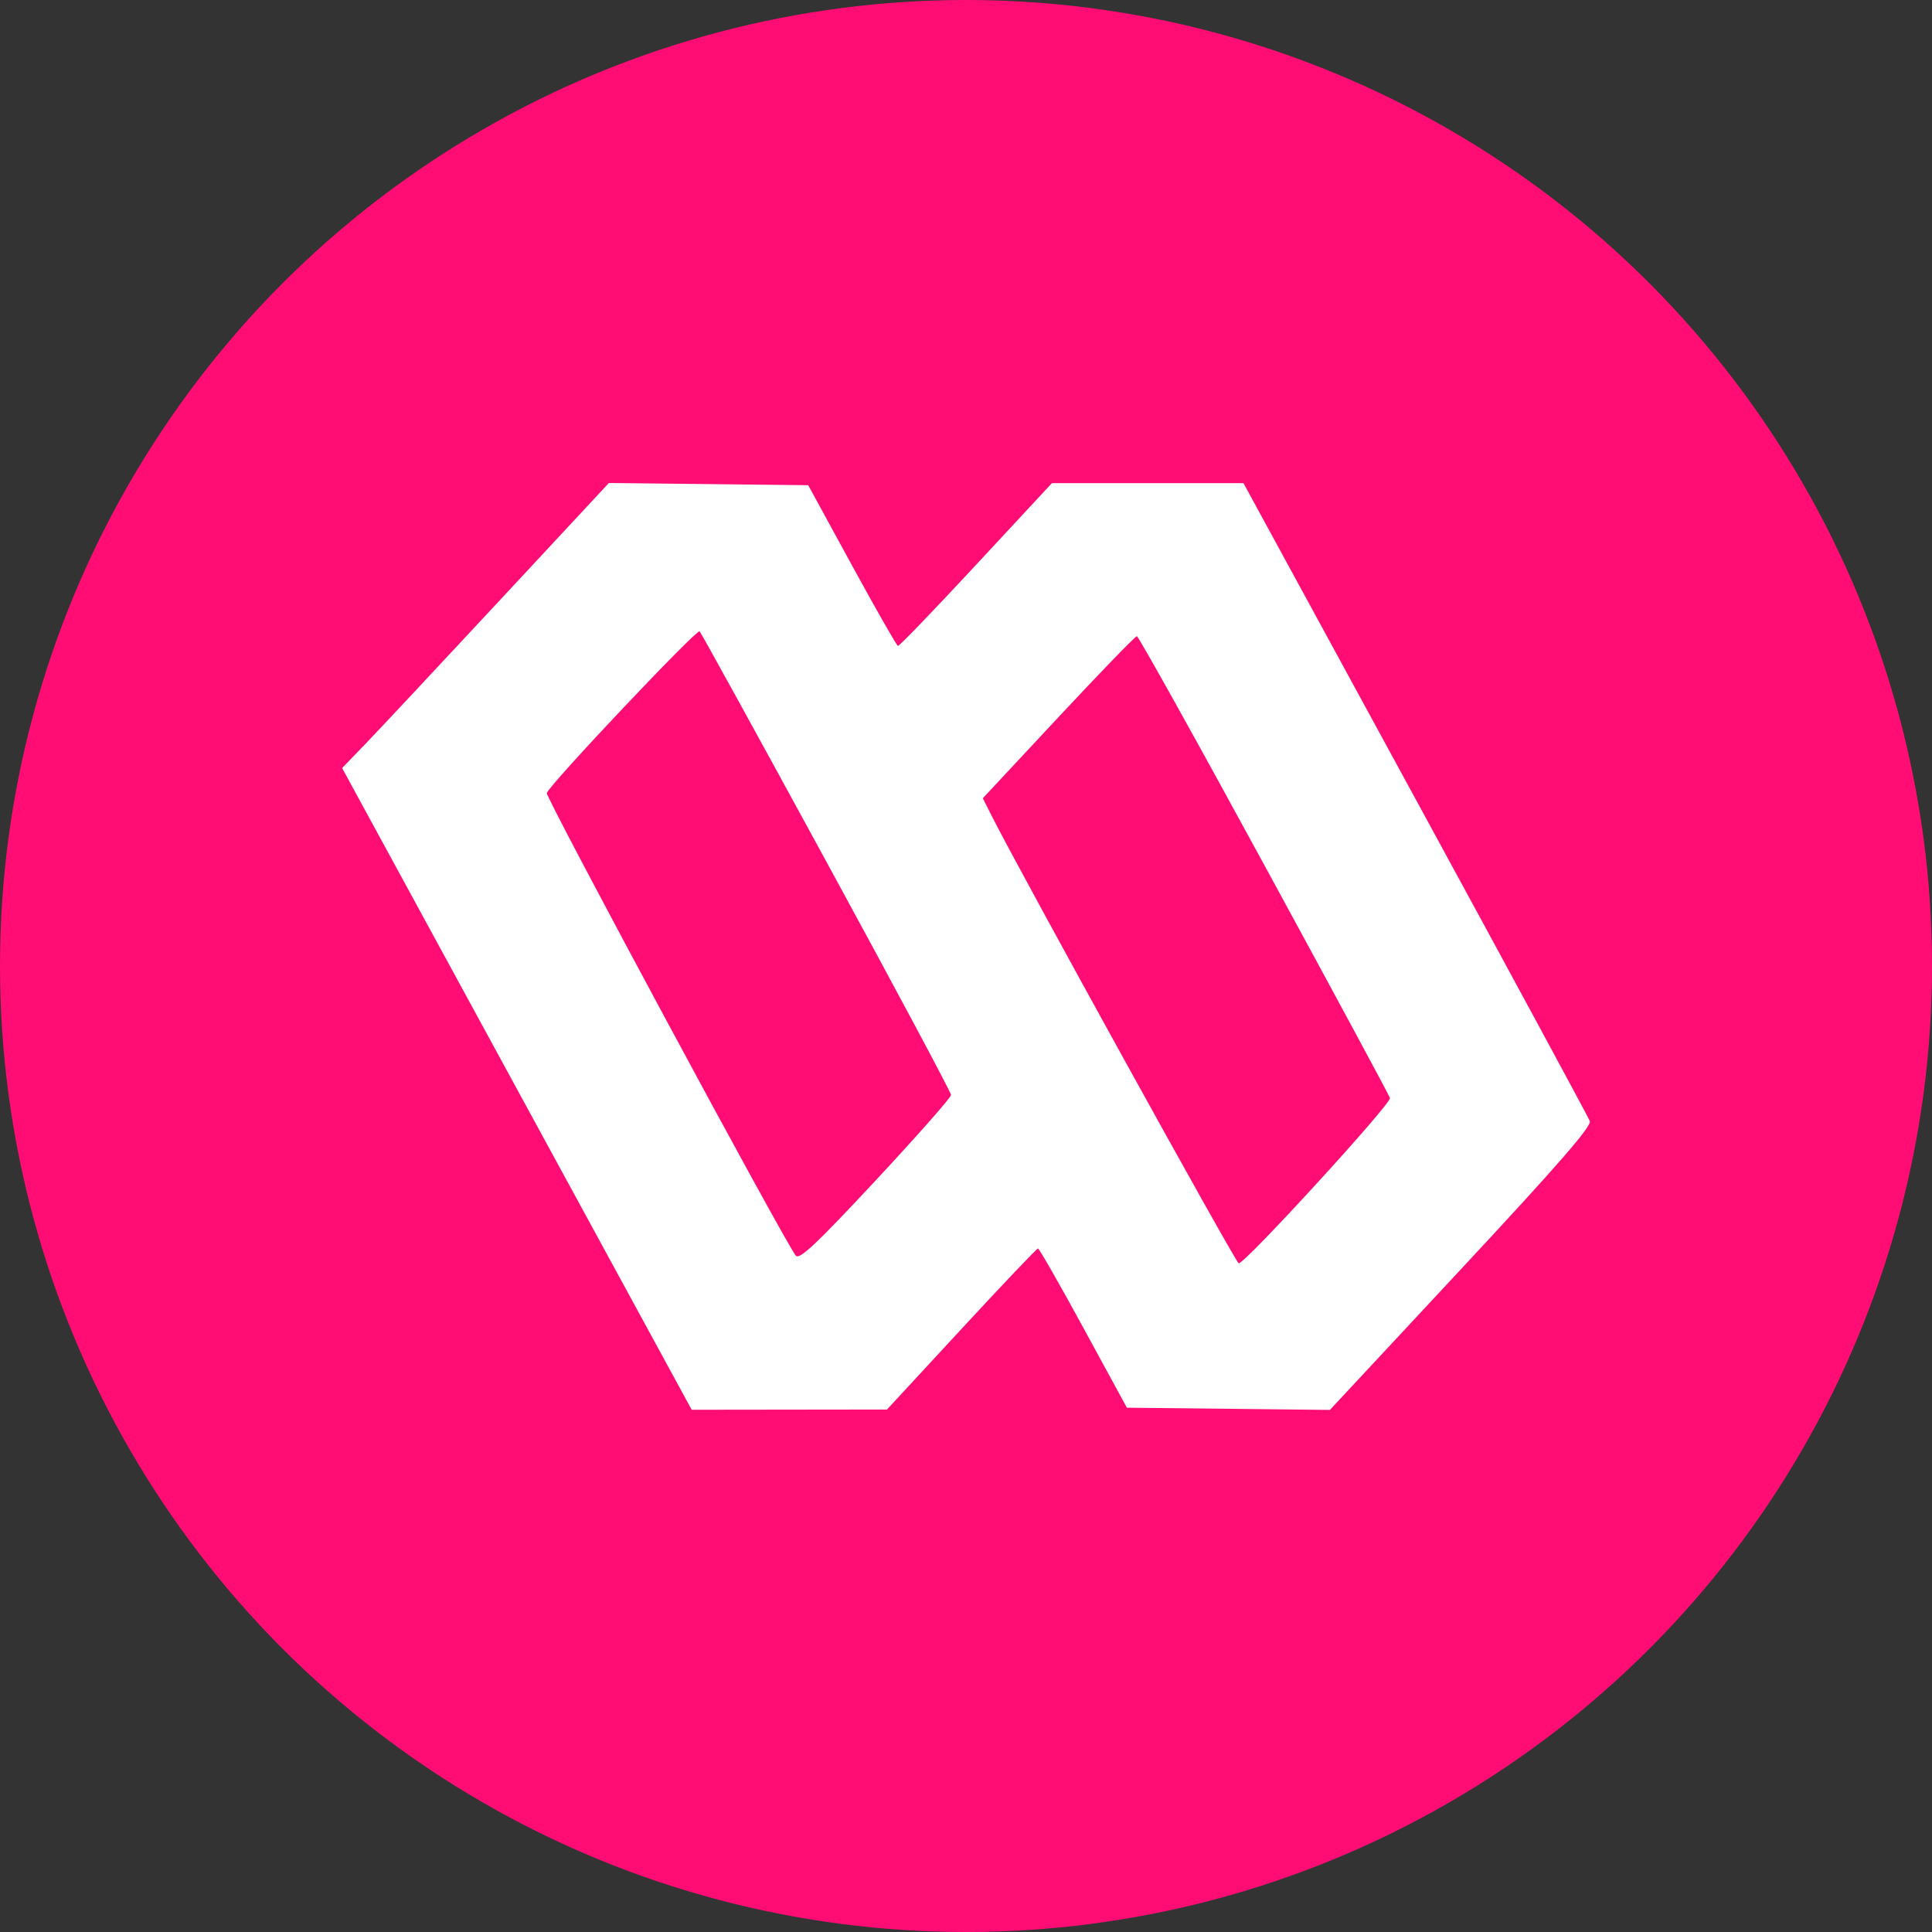
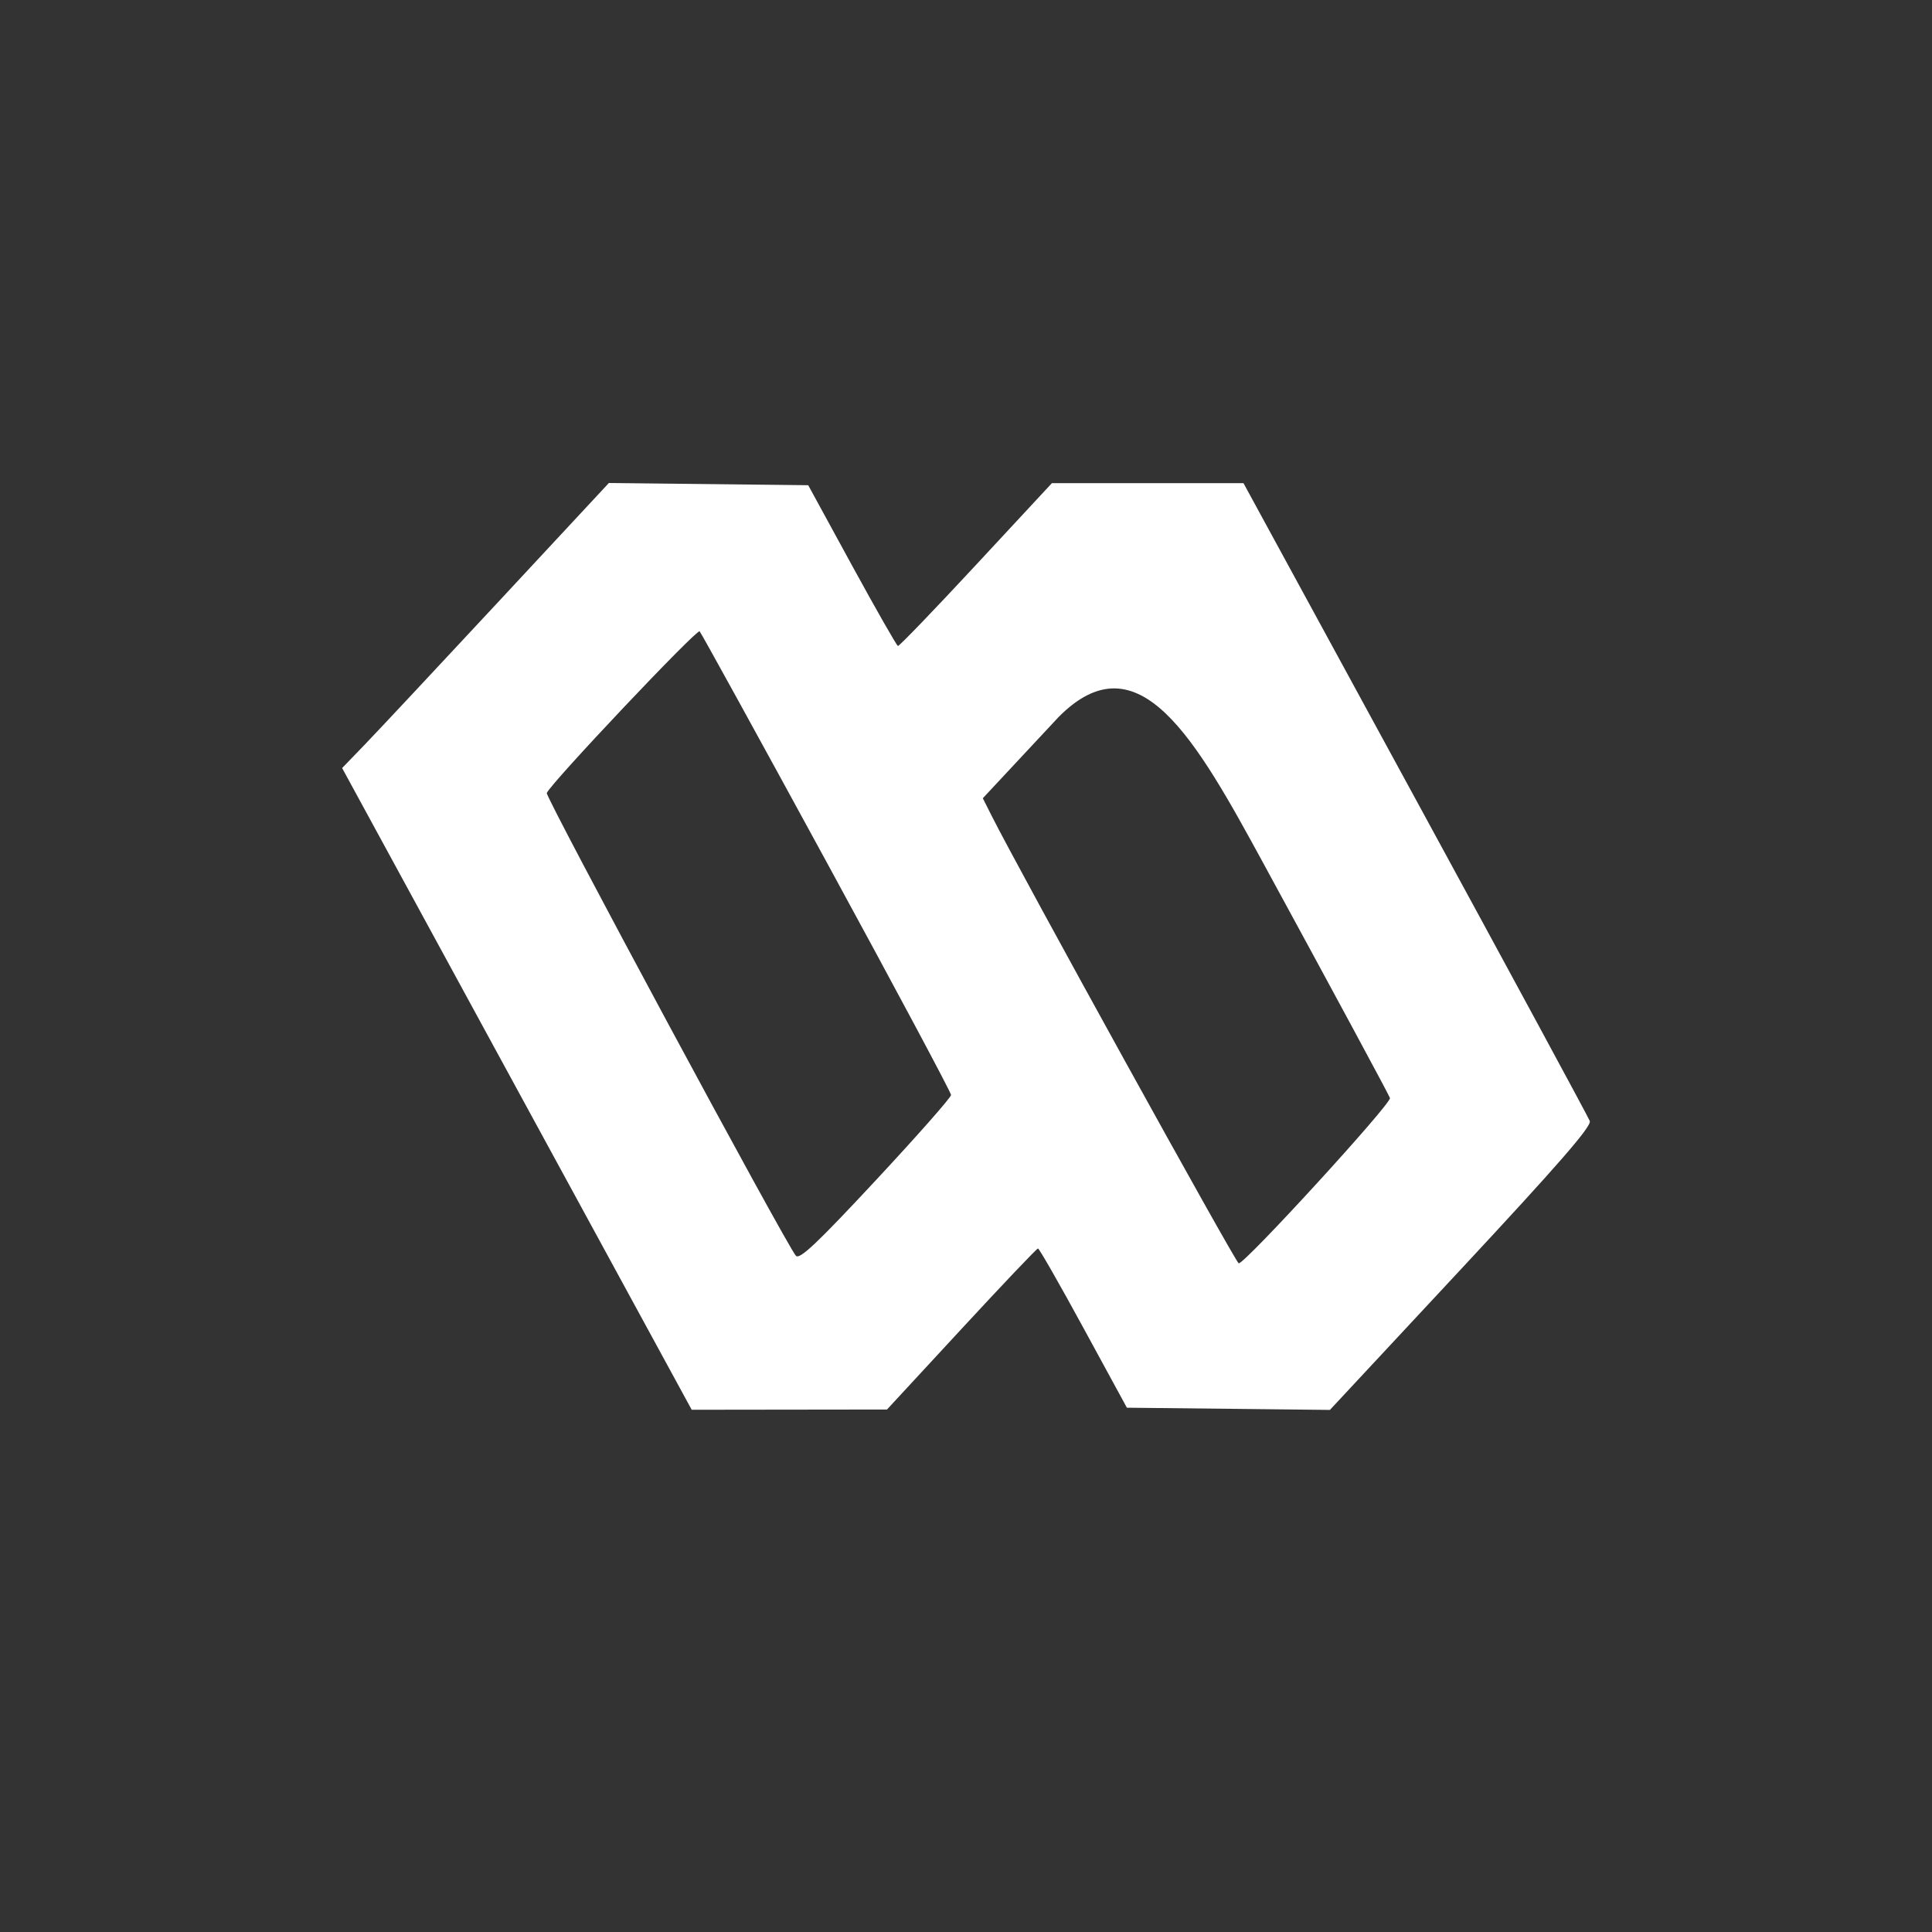
<svg xmlns="http://www.w3.org/2000/svg" width="48" height="48" viewBox="0 0 48 48" fill="none">
  <rect x="0" y="0" width="48" height="48" fill="#333333" stroke="none" />
-   <circle cx="24" cy="24" r="24" fill="#FF0D75" />
-   <path fill-rule="evenodd" clip-rule="evenodd" d="M12.377 14.957C10.865 16.583 9.374 18.176 9.064 18.498L8.5 19.082L12.842 27.054L17.185 35.025L19.611 35.022L22.037 35.019L23.885 33.02C24.902 31.92 25.758 31.019 25.788 31.018C25.818 31.017 26.327 31.907 26.919 32.995L27.997 34.974L30.519 35.001L33.041 35.029L36.303 31.527C38.735 28.915 39.547 27.981 39.498 27.851C39.461 27.755 37.511 24.15 35.163 19.84L30.894 12.004H28.514H26.134L24.25 14.033C23.213 15.15 22.34 16.057 22.309 16.049C22.278 16.041 21.764 15.139 21.166 14.045L20.08 12.055L17.604 12.027L15.127 12L12.377 14.957ZM20.54 21.424C22.239 24.541 23.629 27.143 23.629 27.204C23.629 27.266 22.788 28.219 21.76 29.323C20.296 30.895 19.866 31.301 19.774 31.199C19.543 30.944 13.549 19.81 13.585 19.703C13.656 19.488 17.315 15.616 17.382 15.685C17.42 15.723 18.841 18.306 20.54 21.424ZM31.408 21.485C33.109 24.608 34.515 27.215 34.533 27.28C34.572 27.419 30.911 31.419 30.775 31.387C30.697 31.369 25.312 21.614 24.633 20.26L24.418 19.832L26.296 17.819C27.329 16.712 28.206 15.806 28.245 15.806C28.284 15.806 29.708 18.361 31.408 21.485Z" fill="white" />
+   <path fill-rule="evenodd" clip-rule="evenodd" d="M12.377 14.957C10.865 16.583 9.374 18.176 9.064 18.498L8.5 19.082L12.842 27.054L17.185 35.025L19.611 35.022L22.037 35.019L23.885 33.02C24.902 31.92 25.758 31.019 25.788 31.018C25.818 31.017 26.327 31.907 26.919 32.995L27.997 34.974L30.519 35.001L33.041 35.029L36.303 31.527C38.735 28.915 39.547 27.981 39.498 27.851C39.461 27.755 37.511 24.15 35.163 19.84L30.894 12.004H28.514H26.134L24.25 14.033C23.213 15.15 22.34 16.057 22.309 16.049C22.278 16.041 21.764 15.139 21.166 14.045L20.08 12.055L17.604 12.027L15.127 12L12.377 14.957ZM20.54 21.424C22.239 24.541 23.629 27.143 23.629 27.204C23.629 27.266 22.788 28.219 21.76 29.323C20.296 30.895 19.866 31.301 19.774 31.199C19.543 30.944 13.549 19.81 13.585 19.703C13.656 19.488 17.315 15.616 17.382 15.685C17.42 15.723 18.841 18.306 20.54 21.424ZM31.408 21.485C33.109 24.608 34.515 27.215 34.533 27.28C34.572 27.419 30.911 31.419 30.775 31.387C30.697 31.369 25.312 21.614 24.633 20.26L24.418 19.832L26.296 17.819C28.284 15.806 29.708 18.361 31.408 21.485Z" fill="white" />
</svg>